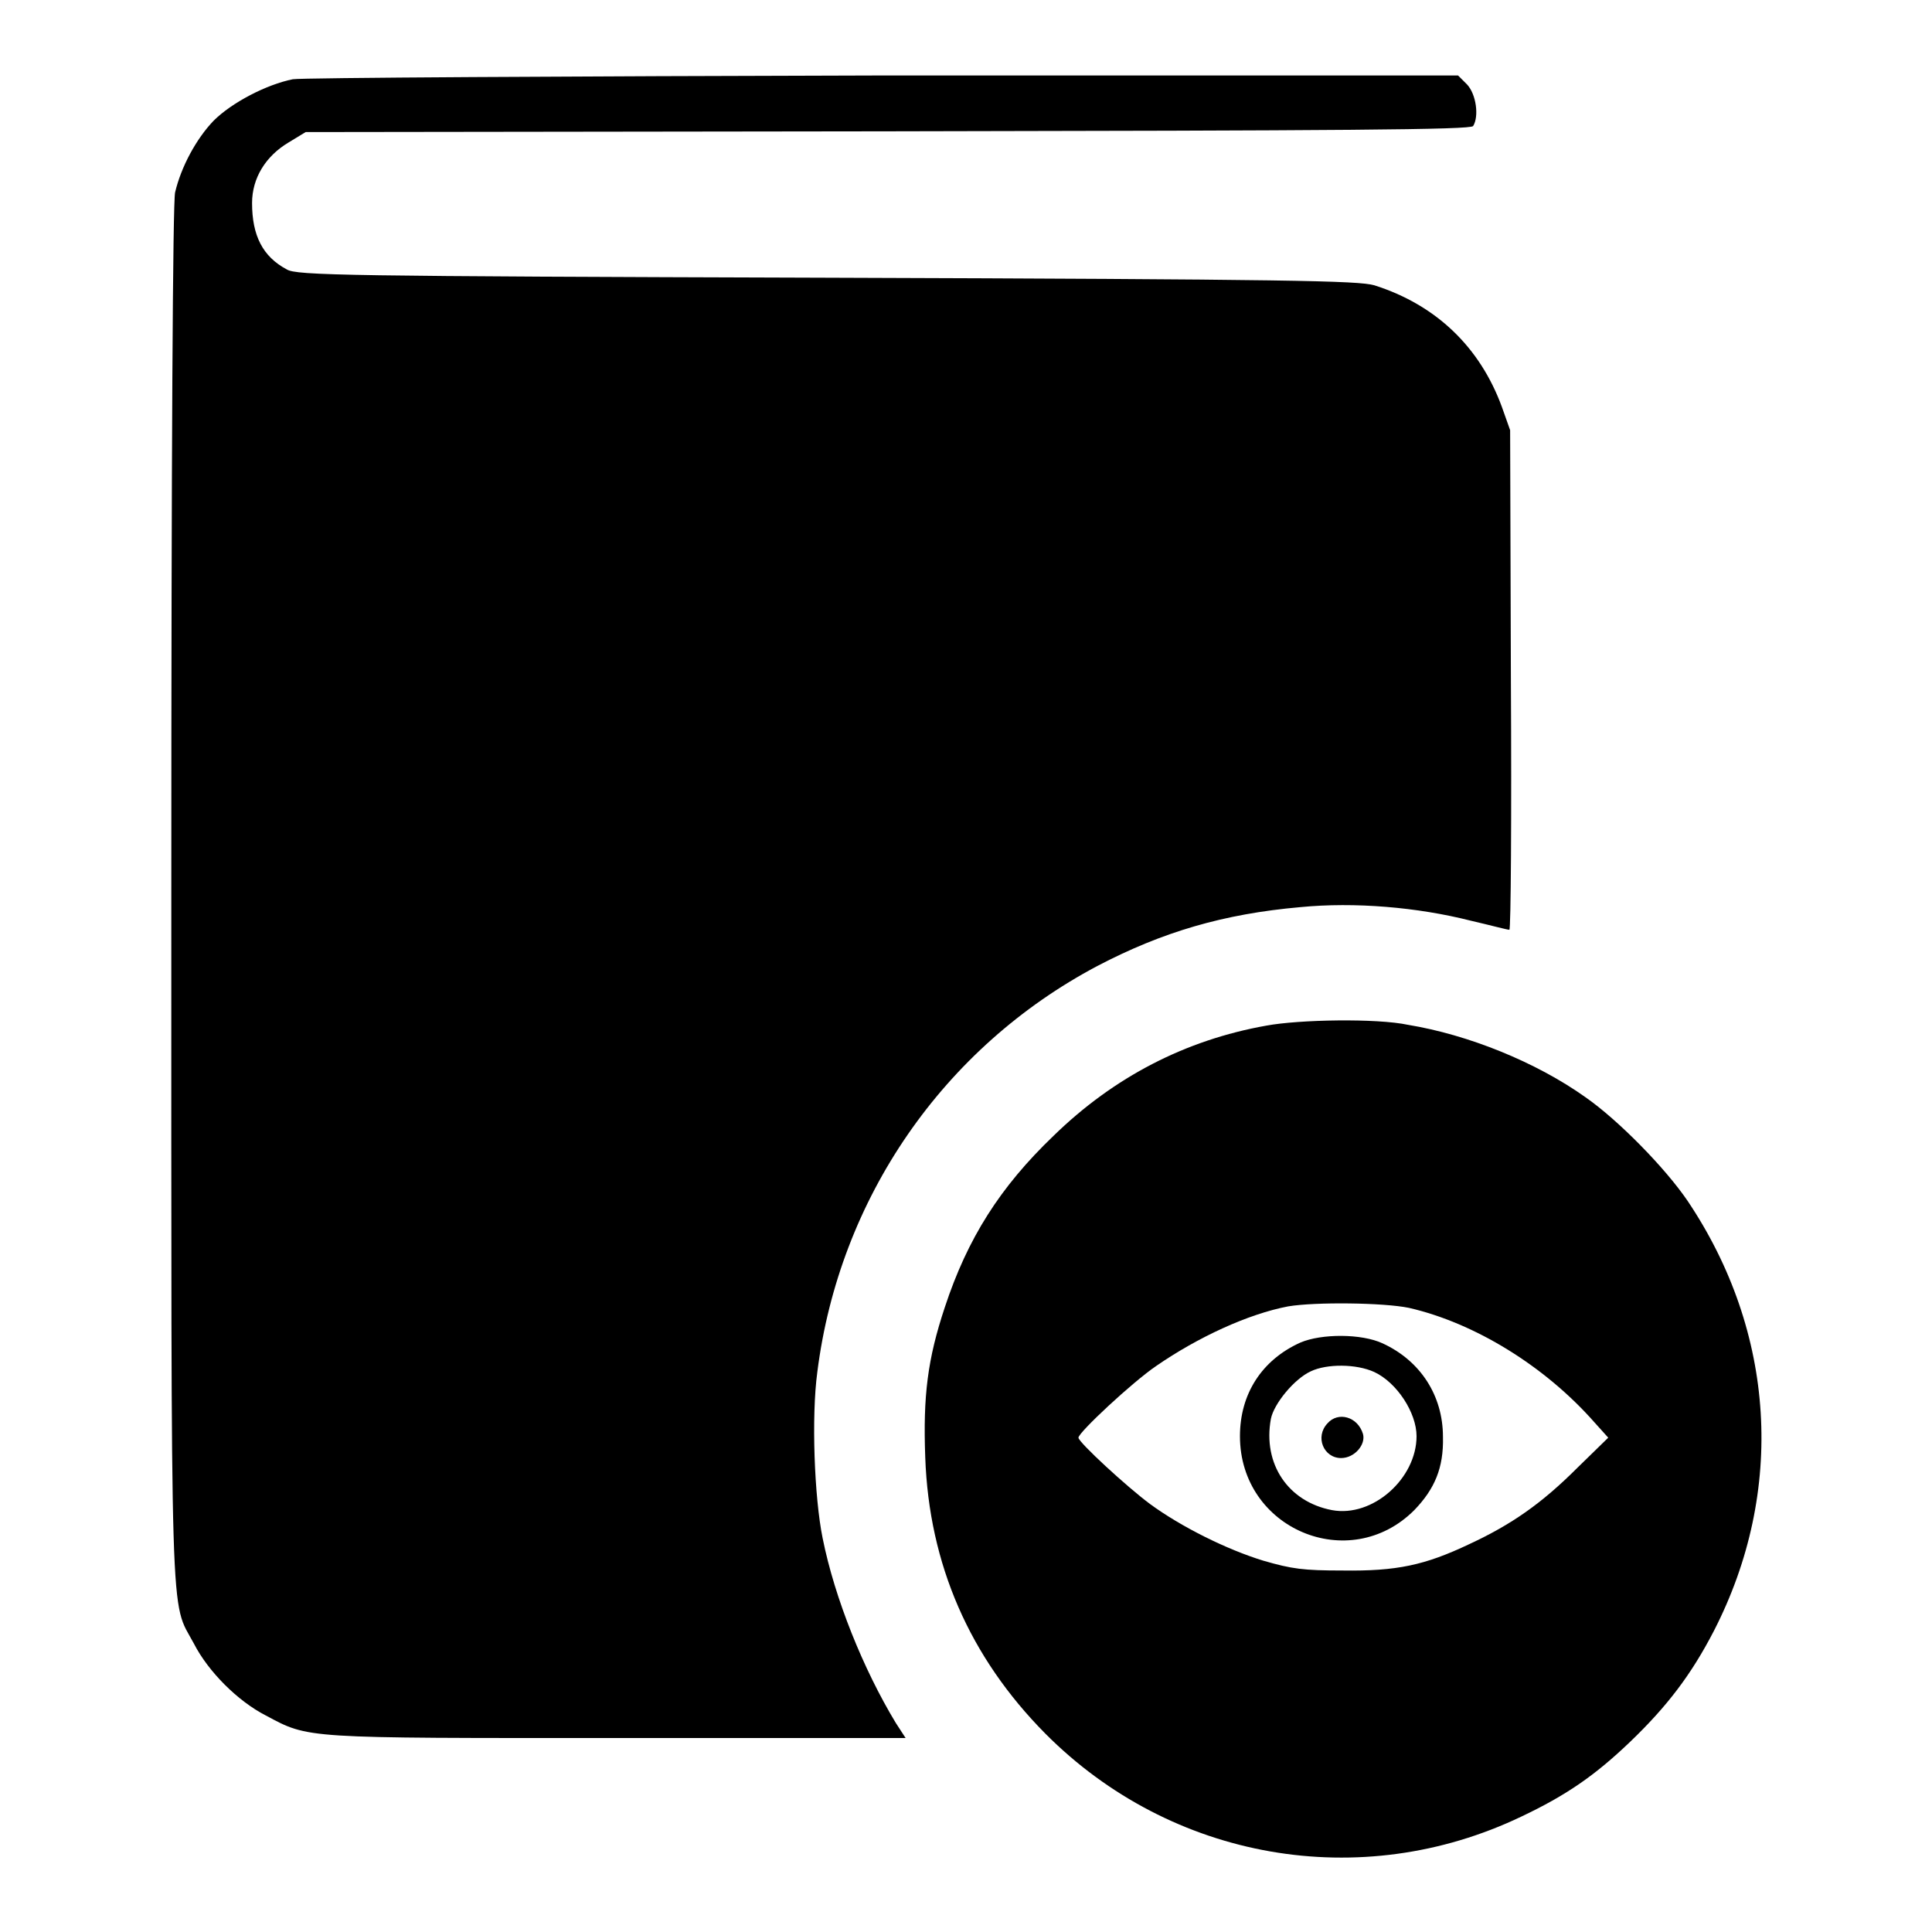
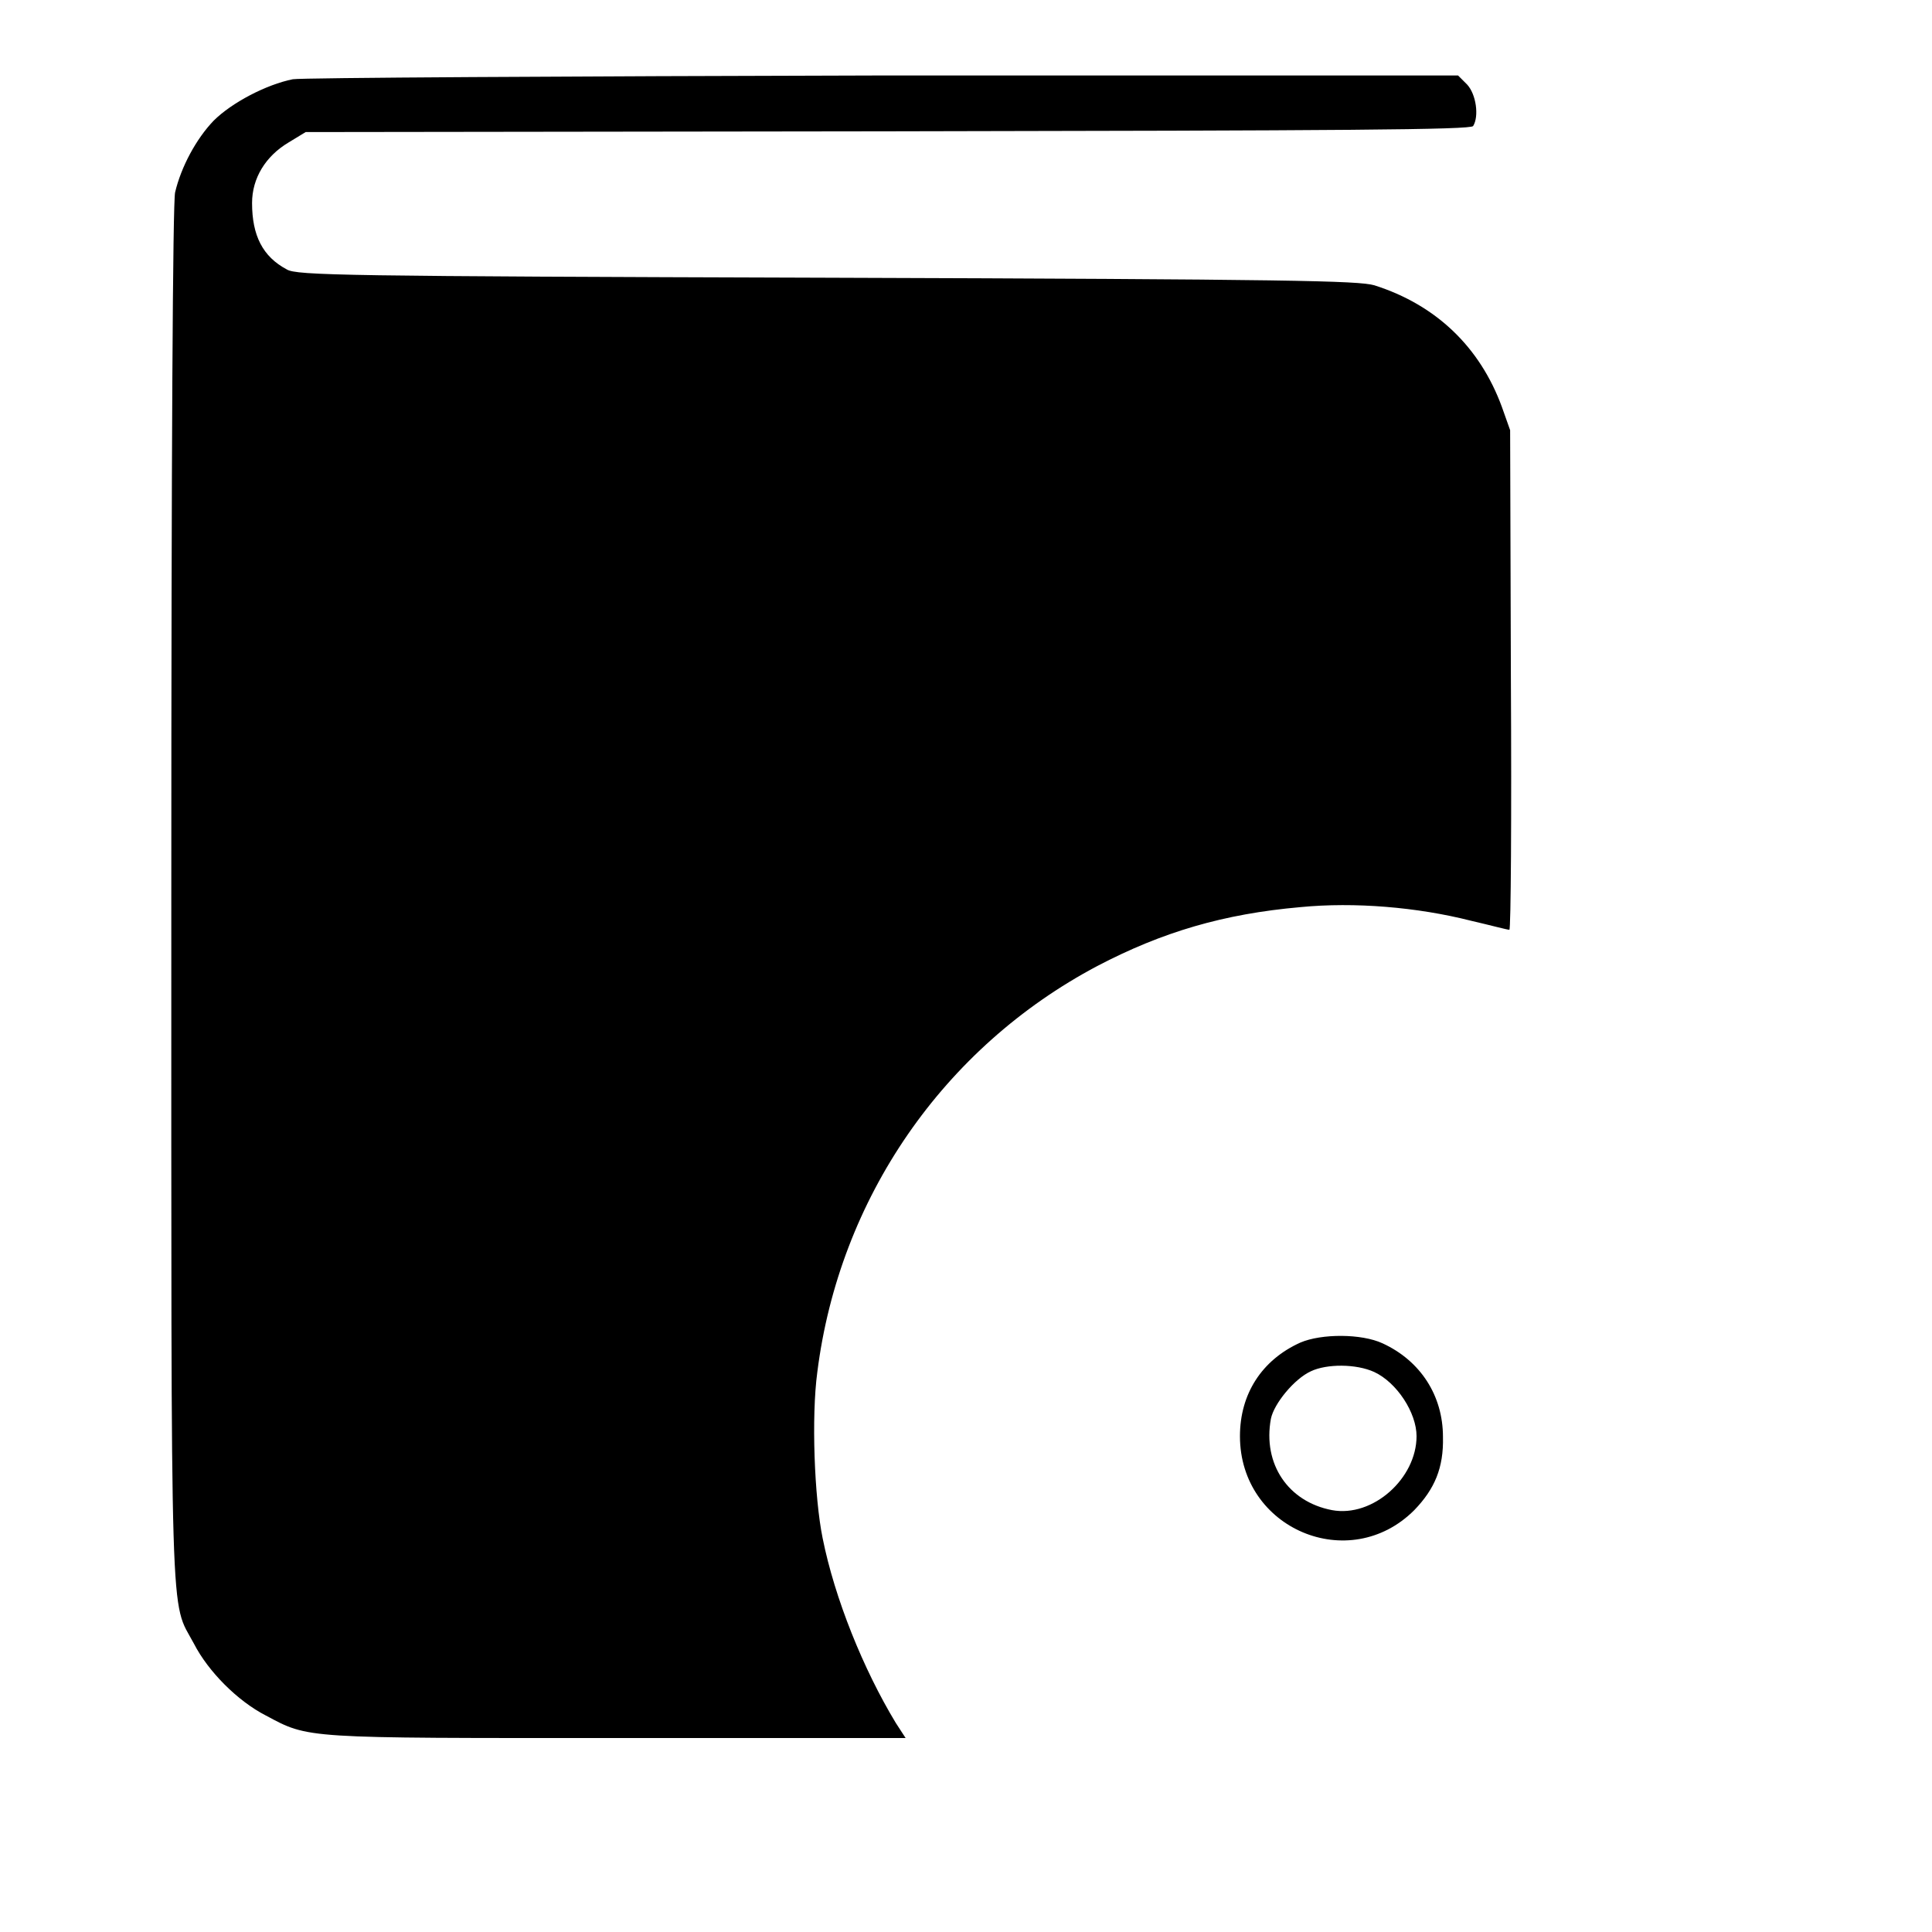
<svg xmlns="http://www.w3.org/2000/svg" version="1.1" x="0px" y="0px" viewBox="0 0 256 256" enable-background="new 0 0 256 256" xml:space="preserve">
  <g>
    <g>
      <g>
        <path fill="#000000" d="M38.8,10.5c-3.5,0.7-8.1,3.1-10.5,5.5c-2.3,2.4-4.3,6.1-5.1,9.5c-0.3,1.4-0.5,33.5-0.5,92.9c0,100.1-0.2,93.4,3,99.4c1.9,3.7,5.8,7.6,9.5,9.5c5.8,3.1,4.8,3,46.7,3h38.1l-1.3-2c-4.3-7.1-8.1-16.5-9.7-24.5c-1.1-5.4-1.5-16.1-0.7-22c2.9-23,16.7-43,37.1-53.8c8.6-4.5,16.7-6.9,26.9-7.8c7.2-0.7,15.5,0,22.6,1.8c2.6,0.6,4.8,1.2,5.1,1.2c0.2,0,0.3-14.9,0.2-33.3L200.1,57l-1.1-3.1c-2.9-7.9-8.7-13.5-16.9-16.1c-2.1-0.6-10.9-0.8-72.5-1c-64-0.2-70.3-0.3-71.6-1.1c-3.2-1.7-4.6-4.5-4.6-8.8c0-3.3,1.8-6.2,4.8-8l2.3-1.4l77.2-0.1c60.4-0.1,77.2-0.2,77.5-0.7c0.8-1.3,0.4-4.2-0.8-5.5l-1.2-1.2L117,10C75.1,10.1,39.9,10.3,38.8,10.5z" />
-         <path fill="#000000" d="M167.8,135.9c-10.7,1.9-20.2,6.8-28.2,14.6c-7.1,6.8-11.4,13.6-14.4,22.7c-2.3,6.9-2.9,11.8-2.6,19.9c0.5,14.2,5.9,26.5,15.9,36.6c16.7,16.8,41.8,21.2,63.1,11c5.9-2.8,9.7-5.4,14.4-9.9c4.9-4.7,8.1-8.9,11.1-14.7c9.5-18.5,8.2-39.6-3.5-57c-3-4.4-9.2-10.7-13.5-13.7c-6.6-4.7-15.6-8.3-23.5-9.6C182.4,134.9,172.1,135.1,167.8,135.9z M186.7,173.3c8.7,2,18,7.7,24.6,15.2l1.8,2l-4.1,4c-4.7,4.7-8.7,7.5-14.3,10.1c-5.9,2.8-9.6,3.6-16.8,3.5c-5.2,0-6.7-0.2-10.5-1.3c-4.9-1.5-10.9-4.5-15-7.5c-3.1-2.3-9.5-8.2-9.5-8.8c0-0.7,7.2-7.4,10.3-9.5c5.5-3.8,12.2-6.9,17.5-7.9C174.3,172.5,183.3,172.6,186.7,173.3z" />
        <path fill="#000000" d="M172.3,177.9c-5.1,2.3-8,6.8-8,12.4c0,12.3,14.5,18.4,23.1,9.8c2.7-2.8,3.9-5.6,3.8-9.7c0-5.5-3-10.1-8-12.4C180.4,176.7,175.1,176.7,172.3,177.9z M182.1,181.8c3,1.4,5.6,5.4,5.6,8.5c0,5.6-5.8,10.8-11.2,9.8c-5.8-1.1-9.2-6.1-8.1-12.1c0.4-2,3.1-5.3,5.3-6.3C175.8,180.7,179.7,180.7,182.1,181.8z" />
-         <path fill="#000000" d="M175.9,188.6c-1.7,1.8-0.5,4.6,1.8,4.6c1.8,0,3.3-1.8,2.9-3.2C179.9,187.7,177.3,187,175.9,188.6z" />
      </g>
    </g>
  </g>
</svg>